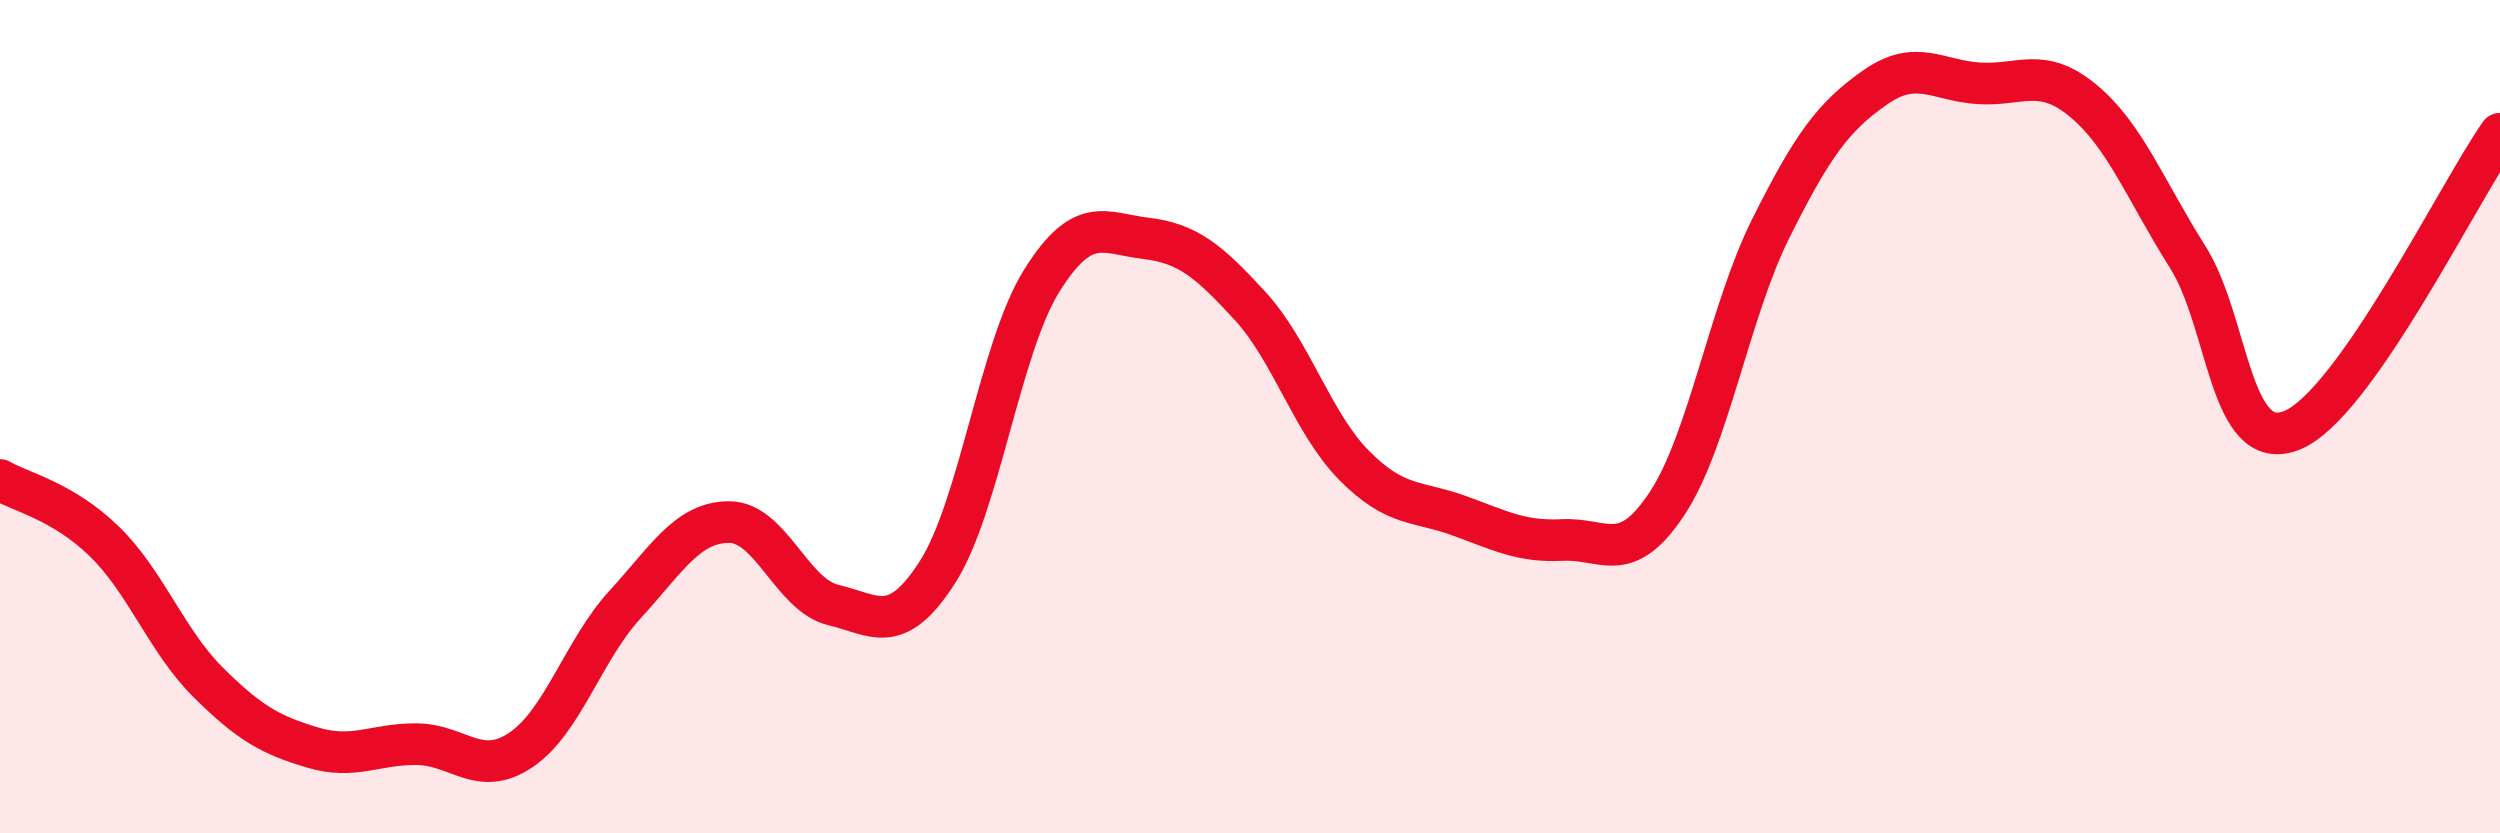
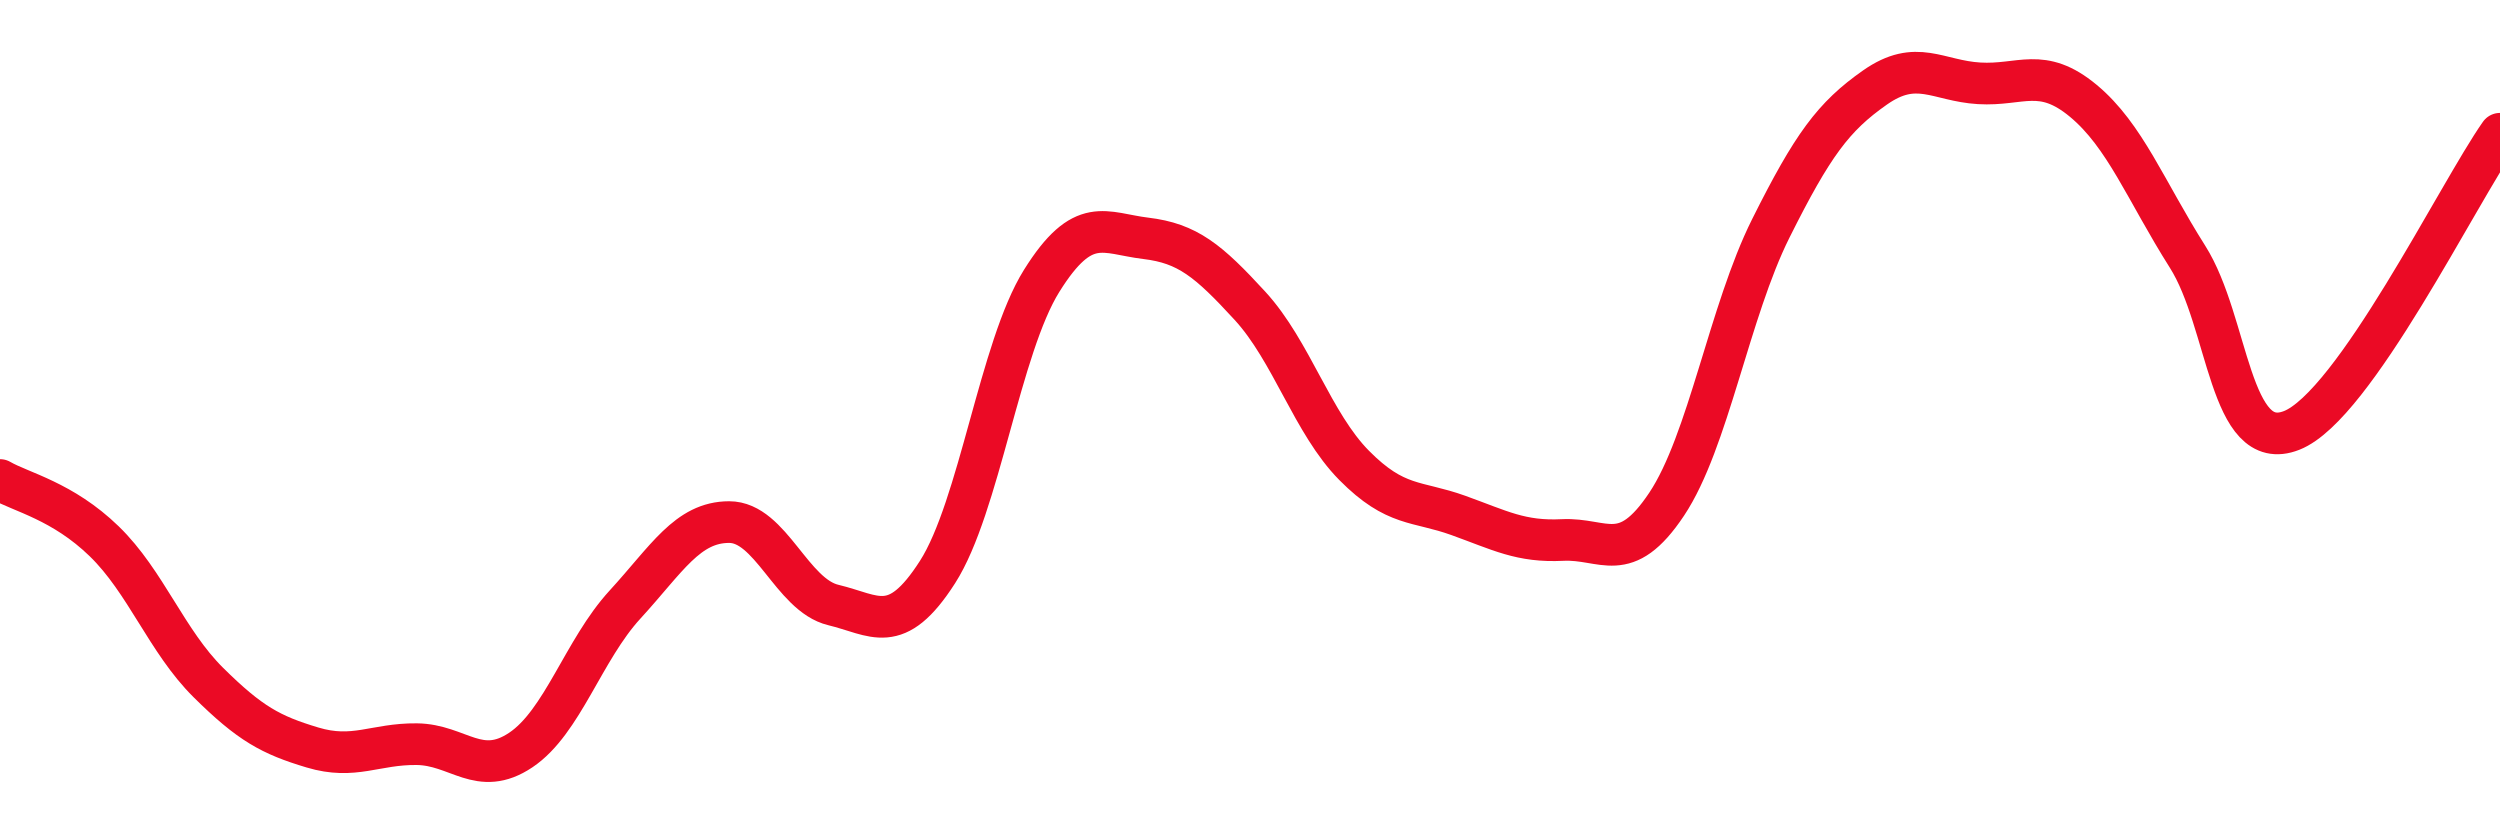
<svg xmlns="http://www.w3.org/2000/svg" width="60" height="20" viewBox="0 0 60 20">
-   <path d="M 0,11.52 C 0.5,11.81 1.5,12.02 2.5,12.99 C 3.5,13.96 4,15.39 5,16.38 C 6,17.37 6.5,17.64 7.5,17.94 C 8.5,18.24 9,17.85 10,17.86 C 11,17.87 11.5,18.67 12.5,18 C 13.5,17.33 14,15.6 15,14.51 C 16,13.42 16.5,12.53 17.5,12.53 C 18.5,12.53 19,14.28 20,14.52 C 21,14.76 21.5,15.29 22.5,13.73 C 23.5,12.17 24,8.34 25,6.74 C 26,5.14 26.5,5.6 27.5,5.72 C 28.5,5.84 29,6.25 30,7.34 C 31,8.43 31.5,10.16 32.5,11.17 C 33.5,12.18 34,12.01 35,12.37 C 36,12.73 36.5,13.01 37.5,12.96 C 38.5,12.91 39,13.6 40,12.1 C 41,10.6 41.5,7.48 42.5,5.48 C 43.5,3.48 44,2.8 45,2.1 C 46,1.4 46.5,1.94 47.5,2 C 48.5,2.06 49,1.59 50,2.42 C 51,3.25 51.5,4.58 52.5,6.16 C 53.5,7.74 53.5,10.92 55,10.33 C 56.5,9.74 59,4.63 60,3.21L60 20L0 20Z" fill="#EB0A25" opacity="0.1" stroke-linecap="round" stroke-linejoin="round" />
  <path d="M 0,11.52 C 0.5,11.81 1.5,12.02 2.5,12.99 C 3.5,13.96 4,15.39 5,16.38 C 6,17.37 6.5,17.64 7.5,17.94 C 8.5,18.24 9,17.85 10,17.86 C 11,17.87 11.5,18.67 12.5,18 C 13.5,17.33 14,15.6 15,14.51 C 16,13.42 16.5,12.53 17.5,12.53 C 18.5,12.53 19,14.28 20,14.52 C 21,14.76 21.5,15.29 22.5,13.73 C 23.5,12.17 24,8.34 25,6.74 C 26,5.14 26.5,5.6 27.5,5.72 C 28.5,5.84 29,6.25 30,7.34 C 31,8.43 31.5,10.16 32.5,11.17 C 33.5,12.18 34,12.01 35,12.37 C 36,12.73 36.5,13.01 37.5,12.96 C 38.5,12.91 39,13.6 40,12.1 C 41,10.6 41.5,7.48 42.5,5.48 C 43.5,3.48 44,2.8 45,2.1 C 46,1.4 46.5,1.94 47.5,2 C 48.5,2.06 49,1.59 50,2.42 C 51,3.25 51.5,4.58 52.5,6.16 C 53.5,7.74 53.5,10.92 55,10.33 C 56.5,9.74 59,4.63 60,3.21" stroke="#EB0A25" stroke-width="1" fill="none" stroke-linecap="round" stroke-linejoin="round" />
</svg>